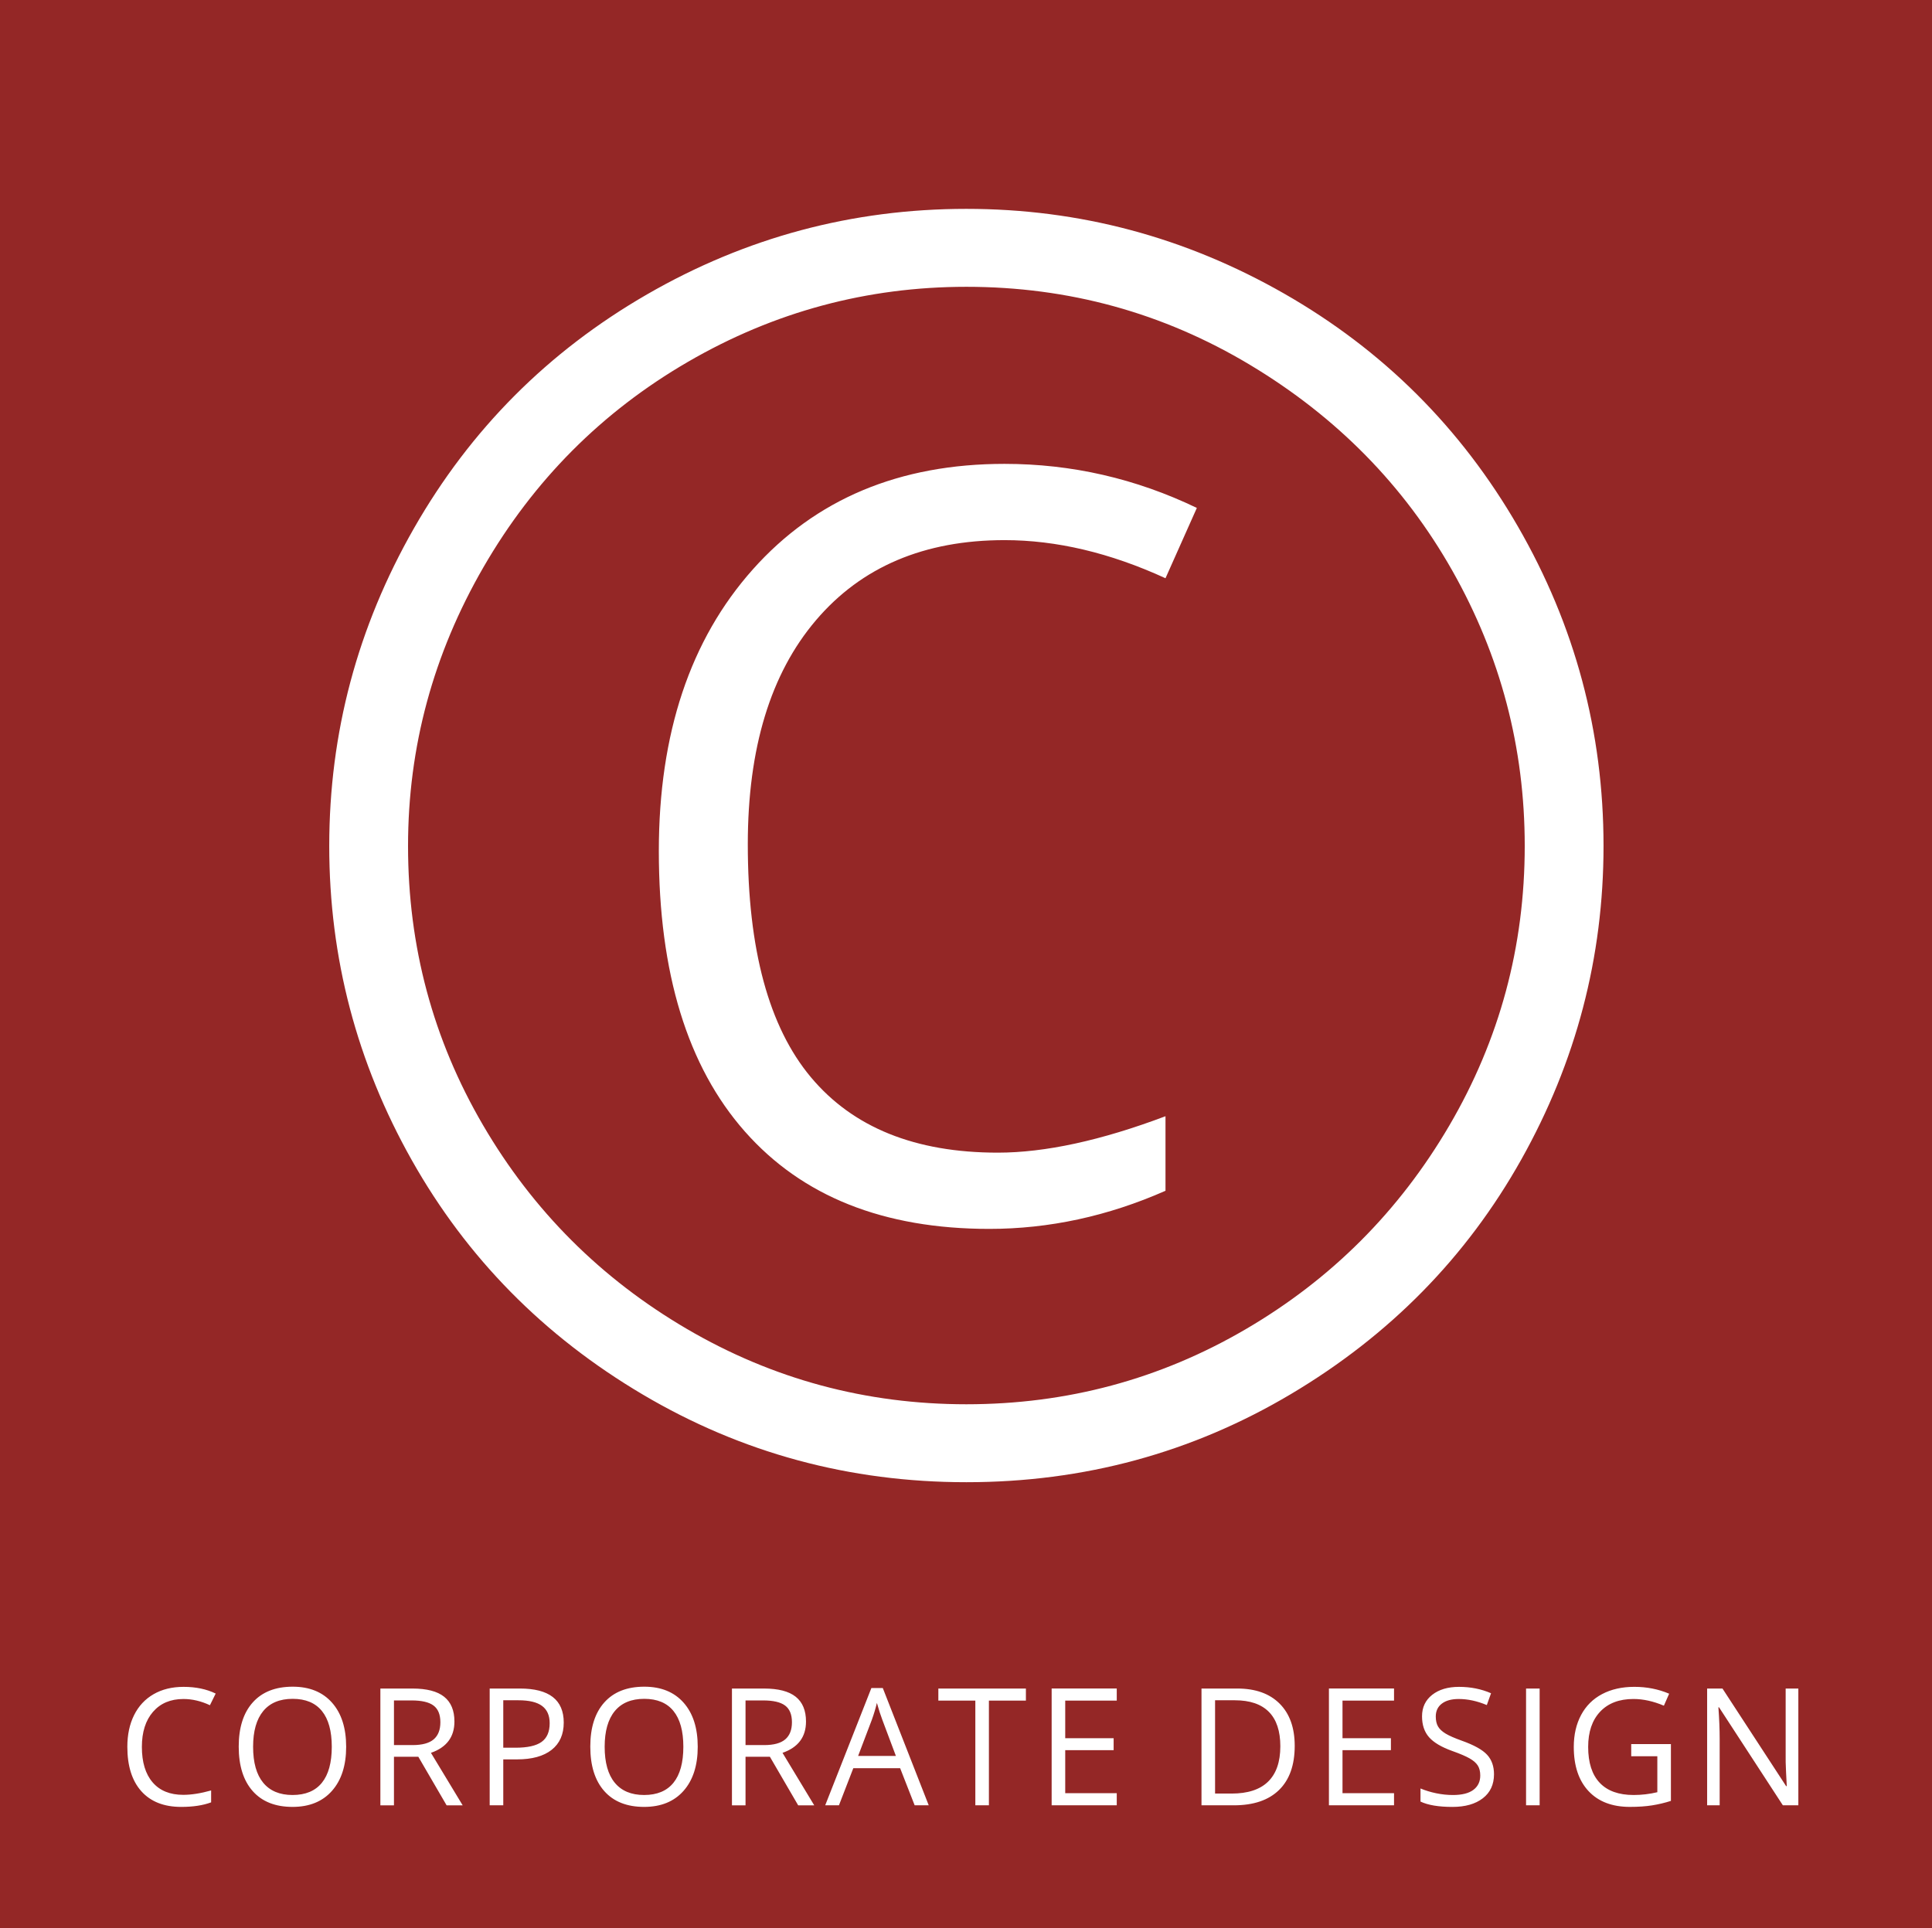
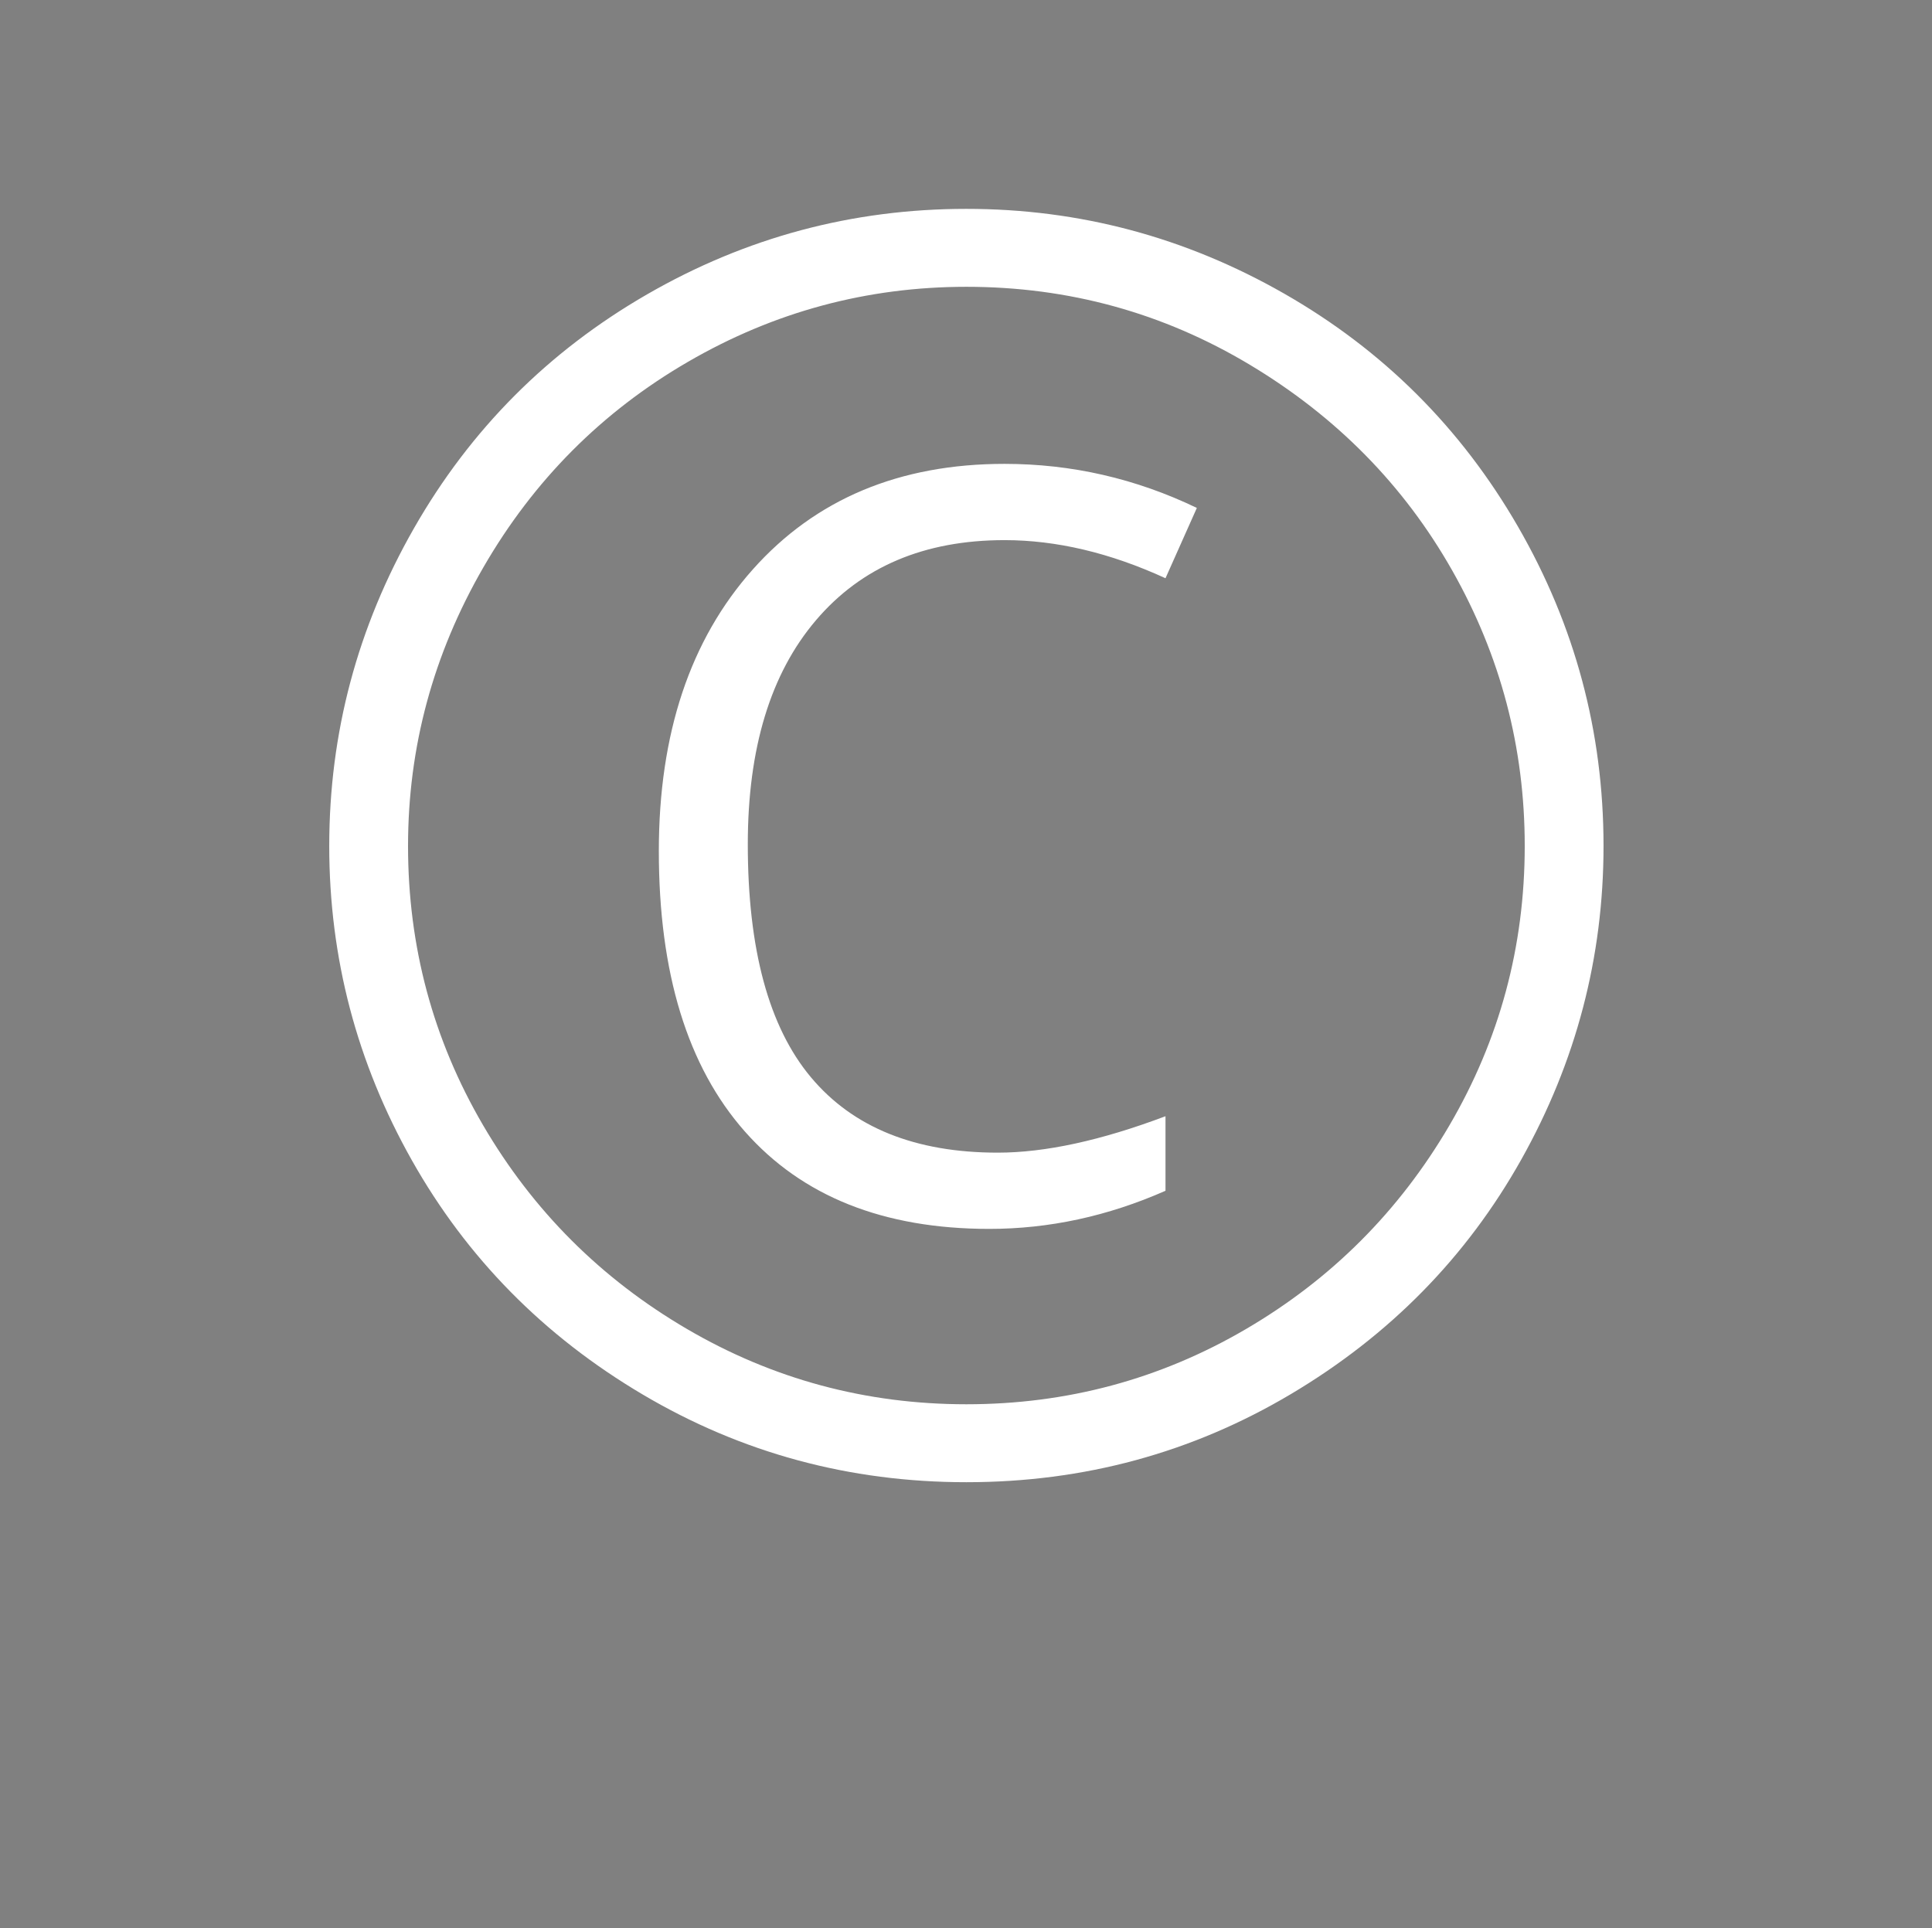
<svg xmlns="http://www.w3.org/2000/svg" xmlns:xlink="http://www.w3.org/1999/xlink" version="1.1" id="Ebene_1" x="0px" y="0px" width="283.432px" height="282.879px" viewBox="0 0 283.432 282.879" enable-background="new 0 0 283.432 282.879" xml:space="preserve">
  <rect x="0" y="0" width="283.432" height="282.879" fill="#808080" stroke="none" />
-   <rect x="-0.034" y="-0.585" fill="#942726" width="283.465" height="283.465" />
  <g>
    <defs>
      <rect id="SVGID_1_" x="-0.034" y="-0.585" width="283.465" height="283.465" />
    </defs>
    <clipPath id="SVGID_2_">
      <use xlink:href="#SVGID_1_" overflow="visible" />
    </clipPath>
-     <path clip-path="url(#SVGID_2_)" fill="#FFFFFF" d="M263.825,247.732h-1.862v9.832c-0.017,0.492,0.004,1.311,0.059,2.455   c0.054,1.145,0.089,1.822,0.104,2.033h-0.094l-9.339-14.32h-2.25v17.133h1.839v-9.738c0-1.406-0.062-2.953-0.187-4.641h0.094   l9.363,14.379h2.272V247.732z M239.305,257.669h3.832v5.273c-1.133,0.273-2.293,0.41-3.479,0.41c-2.188,0-3.847-0.598-4.976-1.793   s-1.692-2.949-1.692-5.262c0-2.203,0.586-3.926,1.757-5.168c1.172-1.242,2.801-1.863,4.887-1.863c1.43,0,2.918,0.328,4.465,0.984   l0.773-1.758c-1.578-0.672-3.281-1.008-5.109-1.008c-1.805,0-3.379,0.354-4.723,1.061c-1.343,0.707-2.373,1.73-3.087,3.07   c-0.715,1.341-1.073,2.9-1.073,4.682c0,2.782,0.723,4.943,2.168,6.486s3.465,2.314,6.059,2.314c1.234,0,2.32-0.074,3.259-0.223   c0.937-0.148,1.858-0.367,2.765-0.656v-8.332h-5.824V257.669z M225.871,247.732h-1.992v17.133h1.992V247.732z M218.161,257.447   c-0.676-0.734-1.912-1.422-3.709-2.062c-1.071-0.383-1.864-0.732-2.385-1.049s-0.89-0.664-1.106-1.043   c-0.22-0.379-0.328-0.865-0.328-1.459c0-0.805,0.295-1.434,0.889-1.887c0.595-0.453,1.419-0.68,2.474-0.68   c1.336,0,2.711,0.297,4.125,0.891l0.621-1.734c-1.431-0.625-2.996-0.938-4.699-0.938c-1.633,0-2.946,0.391-3.938,1.172   c-0.991,0.781-1.487,1.832-1.487,3.152c0,1.258,0.342,2.277,1.024,3.058c0.685,0.782,1.824,1.458,3.416,2.028   c1.142,0.406,1.992,0.77,2.549,1.09c0.56,0.32,0.957,0.67,1.197,1.049c0.237,0.38,0.356,0.865,0.356,1.459   c0,0.898-0.336,1.6-1.008,2.104c-0.673,0.504-1.673,0.756-3,0.756c-0.813,0-1.634-0.086-2.461-0.258   c-0.828-0.172-1.595-0.406-2.298-0.703v1.922c1.095,0.523,2.656,0.785,4.688,0.785c1.875,0,3.359-0.422,4.453-1.266   c1.095-0.844,1.642-2.02,1.642-3.527C219.176,259.134,218.838,258.181,218.161,257.447 M204.51,263.083h-7.559v-6.305h7.102v-1.758   h-7.102v-5.52h7.559v-1.77h-9.551v17.133h9.551V263.083z M186.036,261.39c-1.194,1.168-2.979,1.752-5.354,1.752h-2.426v-13.688   h2.895c2.21,0,3.876,0.567,4.998,1.7c1.121,1.133,1.681,2.816,1.681,5.05C187.829,258.494,187.232,260.222,186.036,261.39    M187.725,249.947c-1.478-1.477-3.547-2.215-6.211-2.215h-5.25v17.133h4.746c2.883,0,5.092-0.748,6.627-2.245   c1.535-1.495,2.303-3.657,2.303-6.485C189.939,253.486,189.2,251.423,187.725,249.947 M163.832,263.083h-7.559v-6.305h7.102v-1.758   h-7.102v-5.52h7.559v-1.77h-9.551v17.133h9.551V263.083z M145.077,249.501h5.427v-1.77h-12.845v1.77h5.427v15.363h1.991V249.501z    M125.889,257.623l2.015-5.309c0.32-0.898,0.567-1.723,0.739-2.473c0.273,0.977,0.539,1.801,0.796,2.473l1.993,5.309H125.889z    M136.248,264.865l-6.738-17.204h-1.676l-6.774,17.204h2.016l2.109-5.449h6.868l2.132,5.449H136.248z M109.372,249.478h2.59   c1.477,0,2.549,0.25,3.217,0.75s1.002,1.316,1.002,2.449c0,1.117-0.328,1.955-0.985,2.514c-0.656,0.559-1.687,0.838-3.093,0.838   h-2.731V249.478z M112.946,257.74l4.149,7.125h2.355l-4.652-7.699c2.297-0.798,3.445-2.328,3.445-4.594   c0-1.618-0.502-2.828-1.506-3.633s-2.556-1.207-4.658-1.207h-4.699v17.133h1.992v-7.125H112.946z M90.19,251.042   c0.988-1.199,2.431-1.799,4.33-1.799c1.89,0,3.318,0.596,4.283,1.787s1.447,2.939,1.447,5.244c0,2.328-0.484,4.09-1.453,5.285   c-0.969,1.195-2.402,1.793-4.301,1.793c-1.882,0-3.318-0.6-4.306-1.799c-0.989-1.199-1.483-2.959-1.483-5.279   C88.707,253.986,89.201,252.242,90.19,251.042 M100.286,249.806c-1.383-1.562-3.305-2.344-5.766-2.344   c-2.531,0-4.485,0.768-5.859,2.303c-1.376,1.535-2.063,3.697-2.063,6.486c0,2.812,0.686,4.99,2.057,6.533s3.318,2.314,5.841,2.314   c2.469,0,4.397-0.785,5.784-2.355c1.386-1.57,2.08-3.727,2.08-6.469C102.36,253.525,101.668,251.369,100.286,249.806    M73.832,249.454h2.226c1.57,0,2.727,0.278,3.469,0.832c0.742,0.556,1.113,1.399,1.113,2.532c0,1.258-0.394,2.172-1.183,2.742   c-0.79,0.57-2.067,0.855-3.832,0.855h-1.793V249.454z M76.281,247.732h-4.442v17.133h1.993v-6.738h2.015   c2.203,0,3.897-0.467,5.08-1.4c1.184-0.934,1.776-2.268,1.776-4.002C82.703,249.396,80.562,247.732,76.281,247.732 M57.796,249.478   h2.59c1.476,0,2.548,0.25,3.216,0.75s1.002,1.316,1.002,2.449c0,1.117-0.328,1.955-0.984,2.514   c-0.656,0.559-1.688,0.838-3.094,0.838h-2.73V249.478z M61.37,257.74l4.148,7.125h2.356l-4.653-7.699   c2.297-0.798,3.446-2.328,3.446-4.594c0-1.618-0.502-2.828-1.506-3.633s-2.557-1.207-4.658-1.207h-4.7v17.133h1.993v-7.125H61.37z    M38.613,251.042c0.988-1.199,2.432-1.799,4.33-1.799c1.891,0,3.319,0.596,4.284,1.787c0.964,1.191,1.447,2.939,1.447,5.244   c0,2.328-0.485,4.09-1.453,5.285c-0.969,1.195-2.403,1.793-4.301,1.793c-1.883,0-3.319-0.6-4.307-1.799   c-0.988-1.199-1.482-2.959-1.482-5.279C37.131,253.986,37.625,252.242,38.613,251.042 M48.709,249.806   c-1.383-1.562-3.305-2.344-5.766-2.344c-2.531,0-4.484,0.768-5.859,2.303s-2.063,3.697-2.063,6.486c0,2.812,0.686,4.99,2.057,6.533   s3.318,2.314,5.842,2.314c2.468,0,4.396-0.785,5.783-2.355c1.387-1.57,2.08-3.727,2.08-6.469   C50.783,253.525,50.092,251.369,48.709,249.806 M30.798,250.181l0.844-1.711c-1.344-0.656-2.914-0.984-4.711-0.984   c-1.688,0-3.155,0.359-4.401,1.078s-2.199,1.742-2.859,3.07c-0.66,1.328-0.99,2.875-0.99,4.641c0,2.82,0.685,4.996,2.056,6.527   c1.372,1.531,3.319,2.297,5.842,2.297c1.742,0,3.207-0.223,4.395-0.668v-1.746c-1.532,0.43-2.895,0.644-4.09,0.644   c-1.945,0-3.444-0.61-4.494-1.834c-1.051-1.222-1.576-2.954-1.576-5.196c0-2.18,0.545-3.896,1.634-5.15   c1.09-1.254,2.577-1.881,4.459-1.881C28.204,249.267,29.501,249.572,30.798,250.181" />
    <path clip-path="url(#SVGID_2_)" fill="#FFFFFF" d="M70.923,83.22c7.374-12.76,17.38-22.808,30.018-30.142   c12.635-7.333,26.246-11,40.831-11c14.997,0,28.856,3.812,41.578,11.435c12.719,7.625,22.622,17.693,29.706,30.204   c7.085,12.515,10.628,25.979,10.628,40.397c0,14.75-3.688,28.423-11.063,41.018c-7.375,12.598-17.338,22.561-29.893,29.894   c-12.555,7.334-26.207,11-40.956,11c-14.75,0-28.423-3.687-41.018-11.062c-12.596-7.374-22.56-17.339-29.893-29.893   c-7.334-12.555-11-26.206-11-40.956C59.861,109.615,63.547,95.983,70.923,83.22 M60.42,170.229   c8.079,14.337,19.369,25.792,33.871,34.367c14.5,8.577,30.328,12.865,47.481,12.865c17.235,0,33.104-4.308,47.606-12.927   c14.5-8.617,25.77-20.093,33.809-34.43c8.036-14.335,12.057-29.665,12.057-45.99c0-16.738-4.186-32.358-12.554-46.86   c-8.371-14.5-19.806-25.895-34.306-34.182c-14.502-8.285-30.039-12.429-46.612-12.429c-16.739,0-32.36,4.185-46.86,12.554   c-14.502,8.37-25.896,19.805-34.181,34.306c-8.287,14.501-12.43,30.039-12.43,46.611C48.301,140.522,52.341,155.894,60.42,170.229    M170.982,84.836l4.6-10.316c-8.949-4.308-18.355-6.464-28.215-6.464c-15.414,0-27.72,5.158-36.917,15.476   c-9.198,10.316-13.797,24.094-13.797,41.329c0,17.897,4.205,31.613,12.617,41.142c8.409,9.53,20.363,14.294,35.859,14.294   c8.783,0,17.401-1.864,25.854-5.593v-10.938c-9.447,3.563-17.65,5.345-24.611,5.345c-12.099,0-21.234-3.687-27.407-11.062   c-6.174-7.374-9.26-18.769-9.26-34.182c0-14.086,3.334-25.046,10.006-32.876c6.669-7.831,15.888-11.746,27.657-11.746   C154.988,79.244,162.86,81.108,170.982,84.836" />
  </g>
</svg>